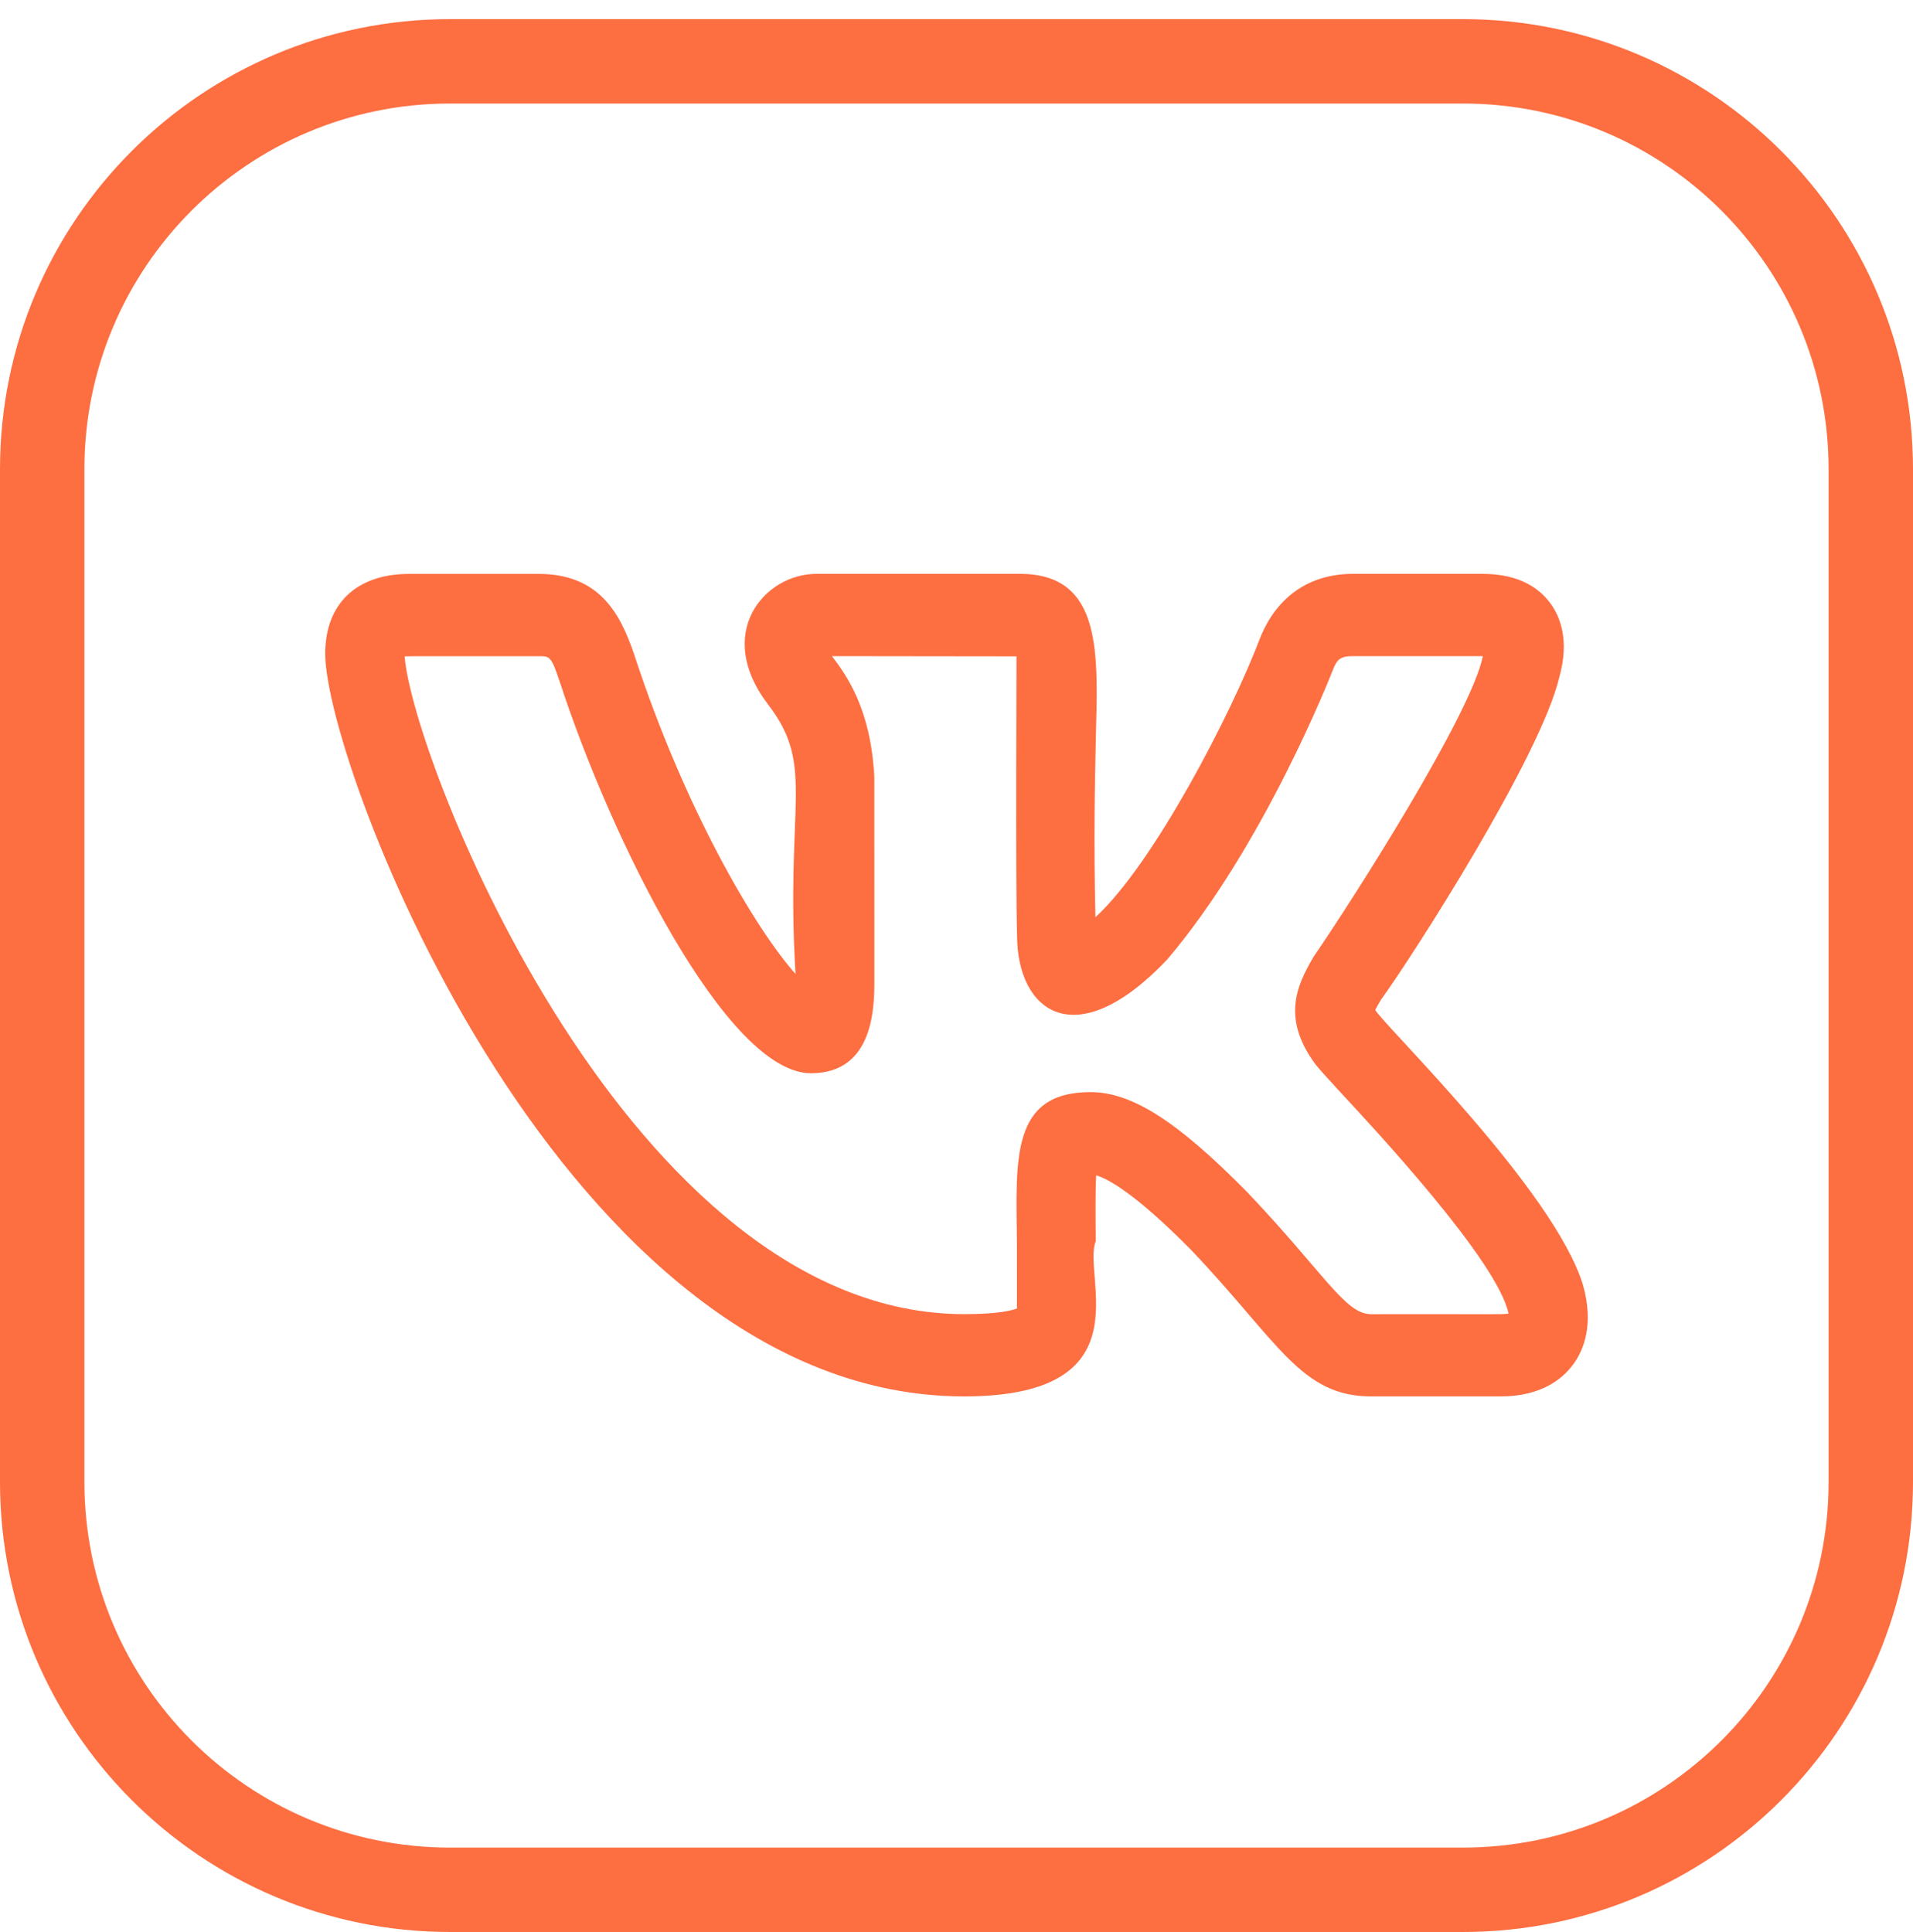
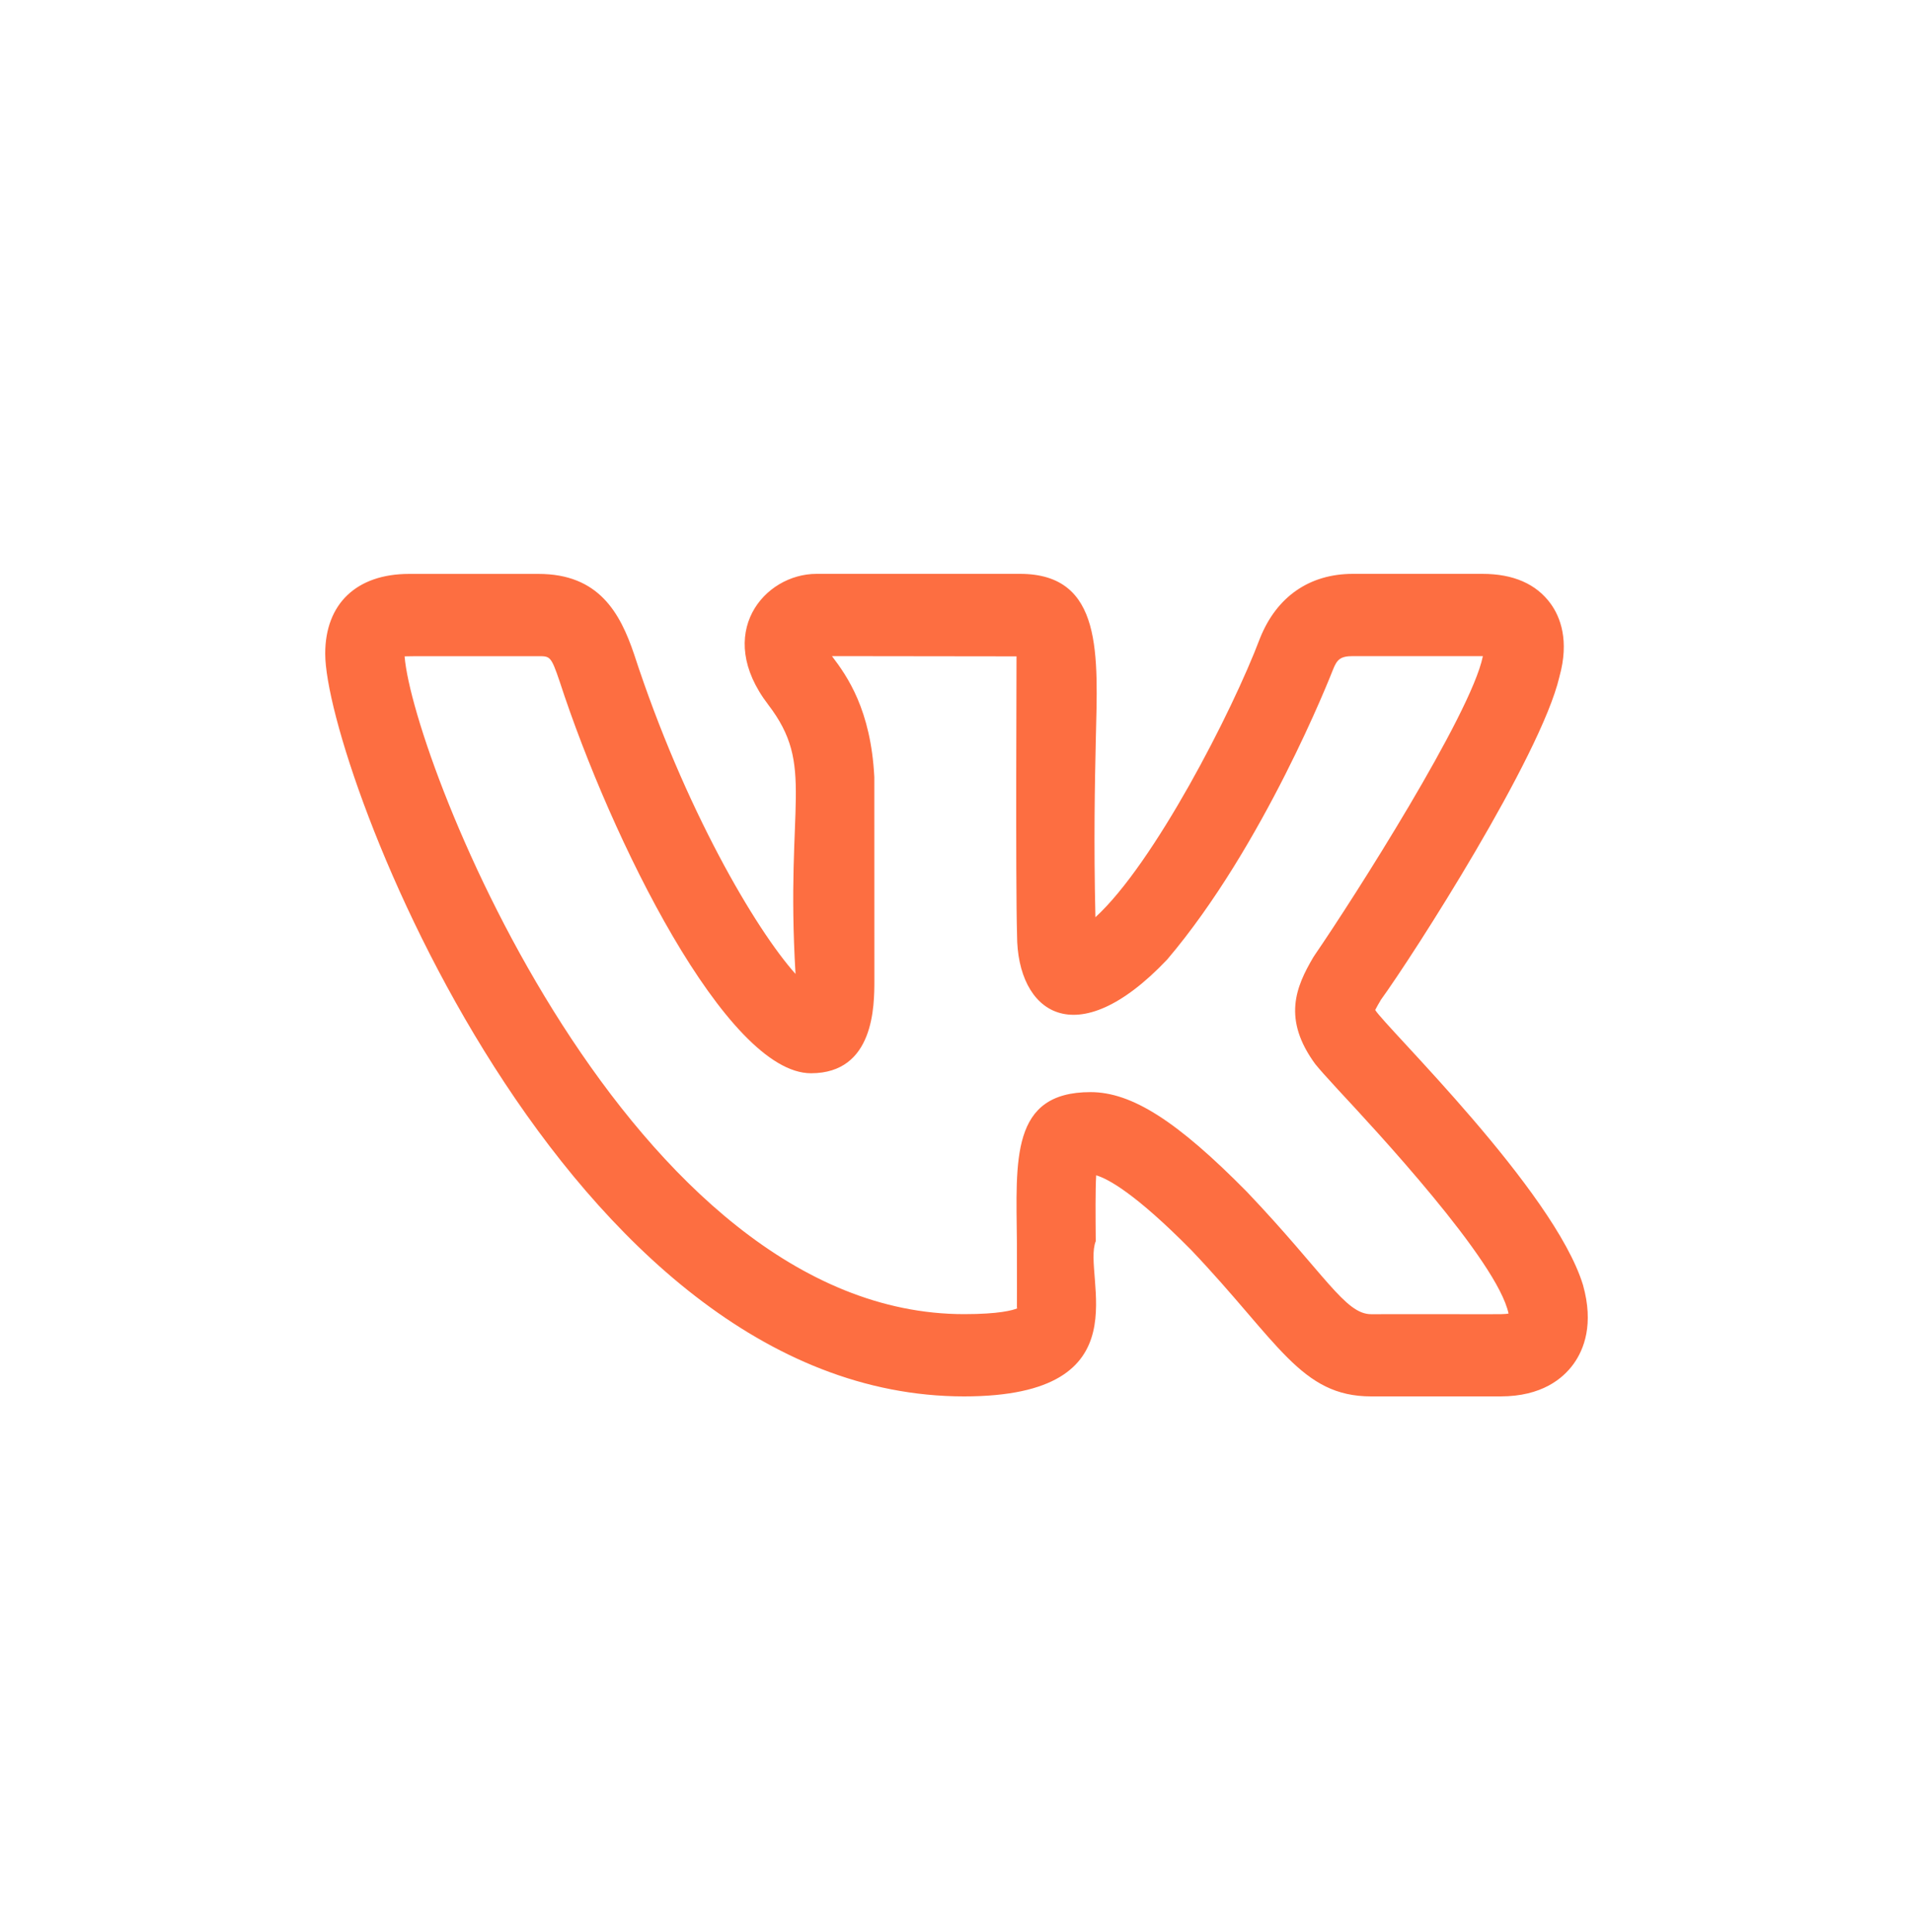
<svg xmlns="http://www.w3.org/2000/svg" width="100" height="101" viewBox="0 0 100 101" fill="none">
  <path d="M50.398 73C59.946 73 56.542 66.699 57.279 64.887C57.268 63.534 57.257 62.233 57.301 61.442C57.906 61.619 59.333 62.373 62.281 65.36C66.832 70.148 67.995 73 71.672 73H78.44C80.585 73 81.701 72.074 82.26 71.297C82.799 70.546 83.326 69.228 82.749 67.175C81.239 62.233 72.434 53.699 71.887 52.799C71.969 52.632 72.101 52.412 72.17 52.297H72.164C73.902 49.903 80.535 39.543 81.512 35.398C81.514 35.392 81.517 35.384 81.517 35.375C82.045 33.483 81.561 32.256 81.061 31.562C80.307 30.525 79.108 30 77.488 30H70.721C68.455 30 66.736 31.19 65.867 33.36C64.412 37.215 60.326 45.145 57.262 47.951C57.169 43.975 57.232 40.939 57.282 38.683C57.381 34.283 57.7 30 53.319 30H42.682C39.938 30 37.311 33.125 40.155 36.834C42.641 40.085 41.048 41.897 41.585 50.915C39.495 48.579 35.777 42.269 33.148 34.205C32.411 32.024 31.294 30.003 28.151 30.003H21.384C18.639 30.003 17 31.562 17 34.174C17 40.039 29.455 73 50.398 73ZM28.151 34.303C28.748 34.303 28.808 34.303 29.251 35.613C31.943 43.877 37.982 56.107 42.393 56.107C45.707 56.107 45.707 52.566 45.707 51.233L45.704 40.621C45.523 37.109 44.296 35.361 43.49 34.3L53.137 34.312C53.143 34.36 53.082 46.05 53.165 48.883C53.165 52.905 56.228 55.209 61.011 50.164C66.057 44.227 69.546 35.352 69.687 34.991C69.893 34.475 70.072 34.3 70.721 34.3H77.488H77.516C77.513 34.309 77.513 34.317 77.51 34.326C76.892 37.336 70.784 46.928 68.741 49.906C68.708 49.952 68.677 50.001 68.647 50.05C67.748 51.58 67.016 53.272 68.771 55.651H68.774C68.933 55.852 69.348 56.322 69.953 56.975C71.834 58.999 78.286 65.919 78.858 68.671C78.478 68.734 78.066 68.689 71.672 68.703C70.311 68.703 69.247 66.582 65.185 62.31C61.533 58.606 59.163 57.093 57.004 57.093C52.813 57.093 53.118 60.639 53.157 64.927C53.17 69.577 53.143 68.107 53.173 68.399C52.928 68.499 52.227 68.7 50.398 68.7C32.95 68.7 21.587 39.83 21.15 34.312C21.301 34.297 23.383 34.306 28.151 34.303Z" fill="#FD6E41" />
-   <path fill-rule="evenodd" clip-rule="evenodd" d="M76.471 5.412H23.529C12.971 5.412 4.412 13.971 4.412 24.529V77.471C4.412 88.029 12.971 96.588 23.529 96.588H76.471C87.029 96.588 95.588 88.029 95.588 77.471V24.529C95.588 13.971 87.029 5.412 76.471 5.412ZM23.529 1C10.534 1 0 11.534 0 24.529V77.471C0 90.466 10.534 101 23.529 101H76.471C89.466 101 100 90.466 100 77.471V24.529C100 11.534 89.466 1 76.471 1H23.529Z" fill="#FD6E41" />
</svg>